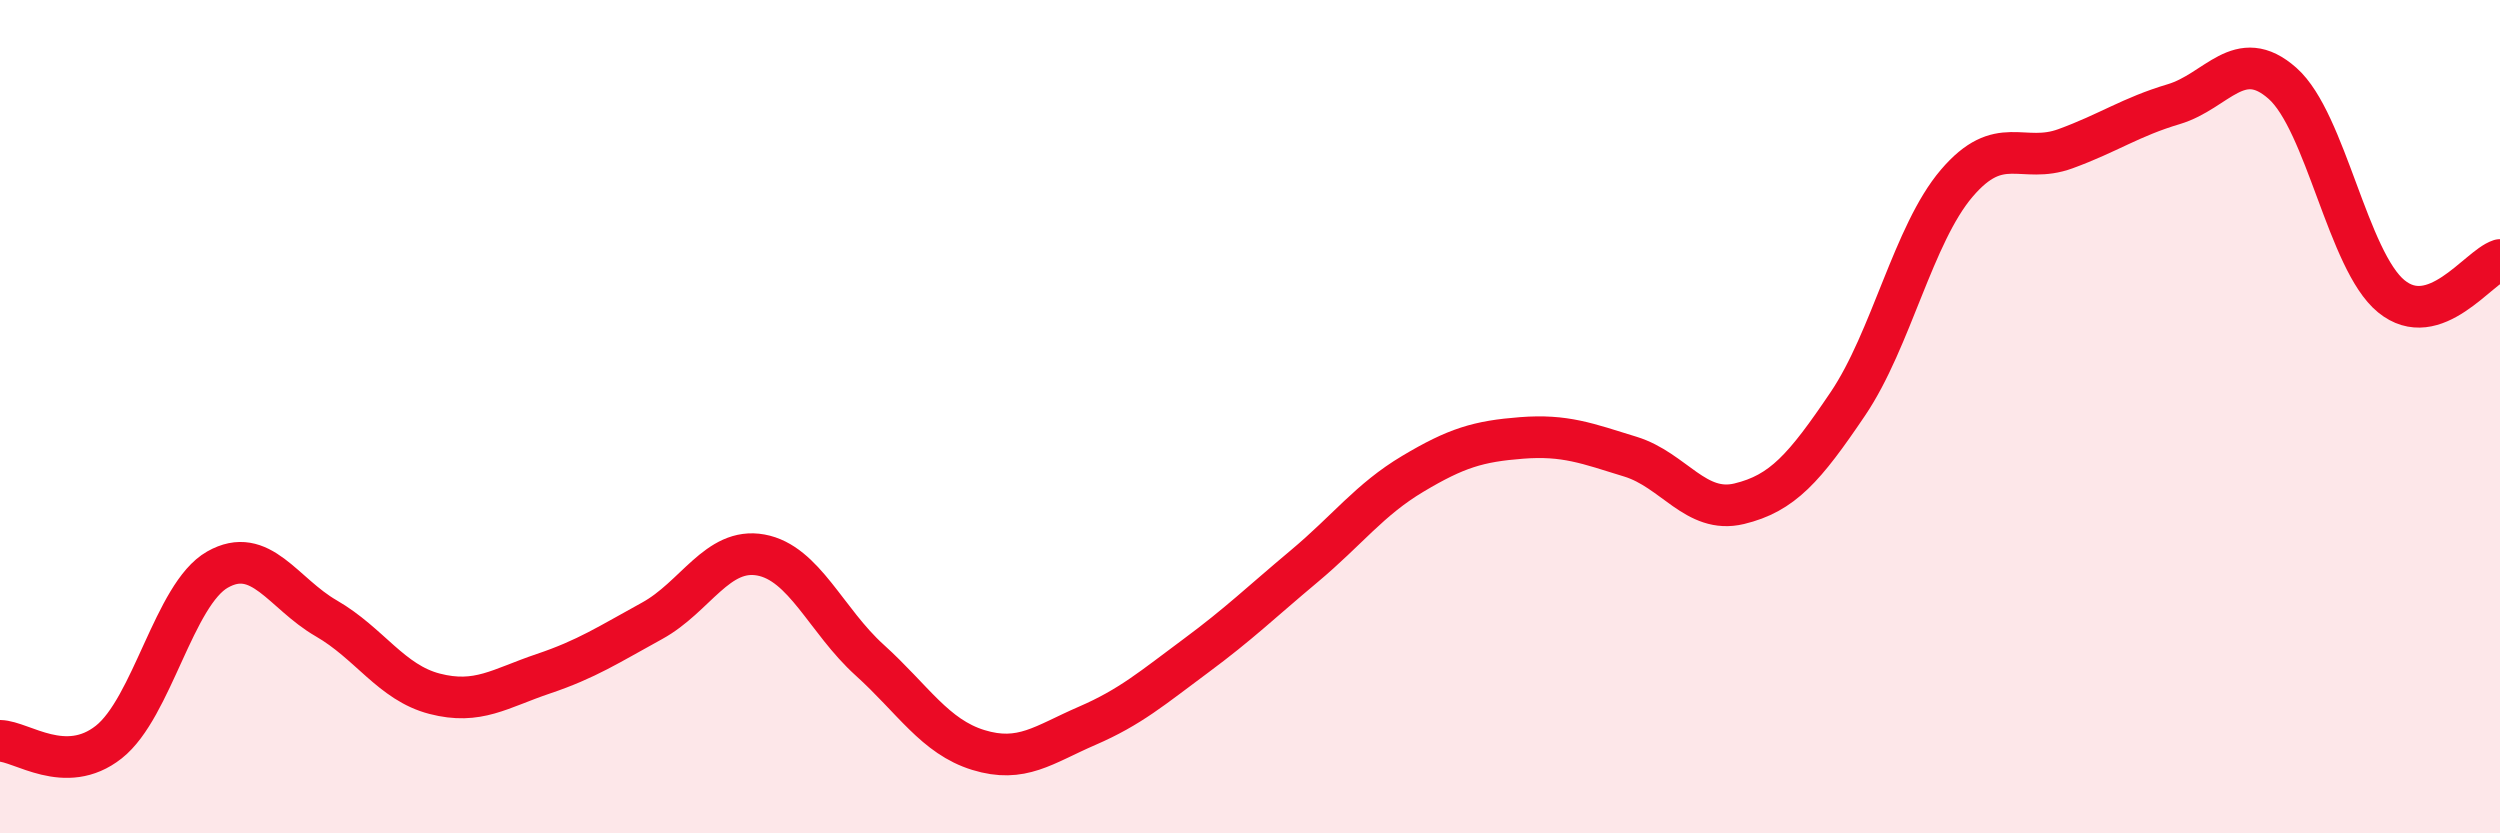
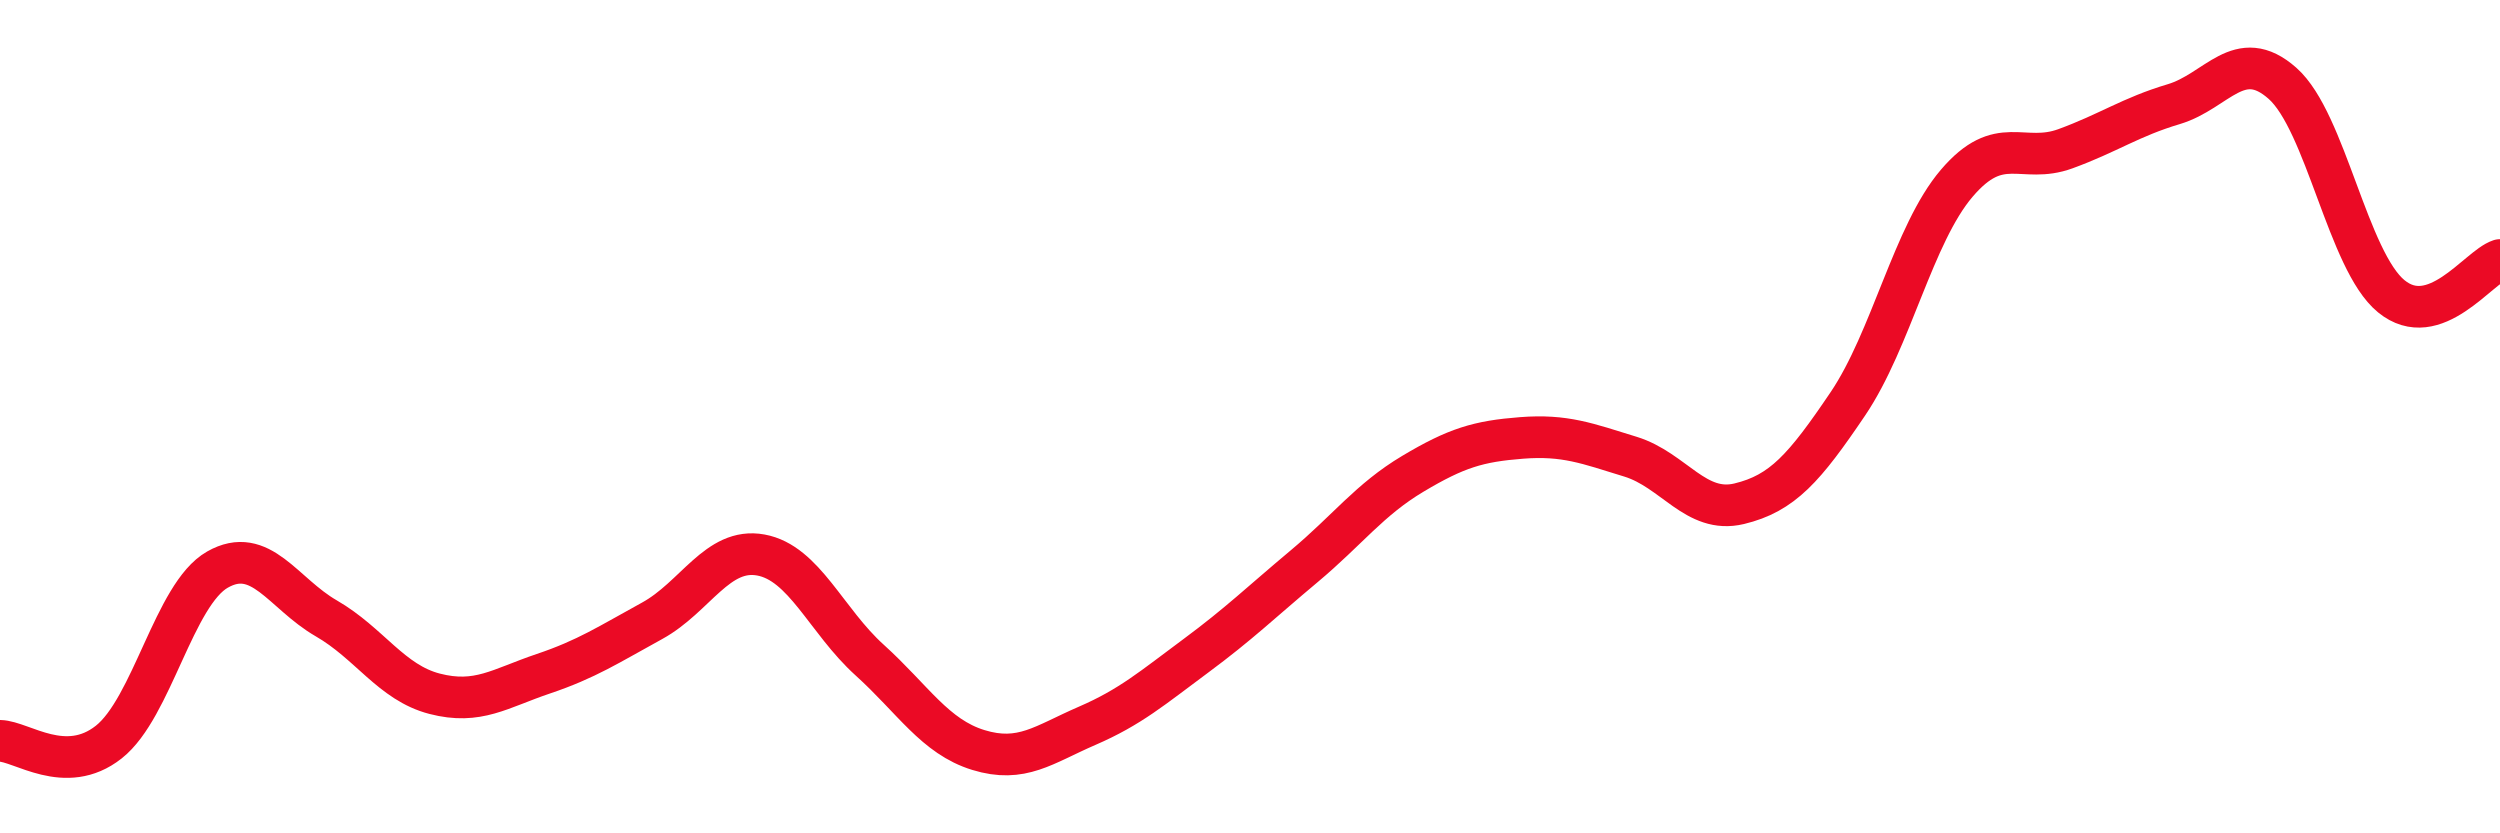
<svg xmlns="http://www.w3.org/2000/svg" width="60" height="20" viewBox="0 0 60 20">
-   <path d="M 0,17.78 C 0.52,17.79 1.57,18.63 2.61,17.81 C 3.65,16.99 4.18,14.26 5.22,13.67 C 6.26,13.08 6.79,14.24 7.83,14.84 C 8.87,15.44 9.39,16.38 10.43,16.65 C 11.47,16.92 12,16.52 13.04,16.17 C 14.08,15.82 14.61,15.47 15.65,14.9 C 16.69,14.33 17.22,13.13 18.26,13.32 C 19.3,13.51 19.83,14.9 20.87,15.84 C 21.91,16.78 22.44,17.68 23.48,18 C 24.52,18.32 25.05,17.87 26.09,17.42 C 27.13,16.97 27.66,16.51 28.7,15.74 C 29.74,14.97 30.26,14.46 31.3,13.59 C 32.34,12.72 32.87,11.99 33.91,11.37 C 34.95,10.75 35.48,10.59 36.52,10.51 C 37.56,10.43 38.09,10.64 39.13,10.96 C 40.17,11.28 40.7,12.34 41.74,12.09 C 42.78,11.84 43.31,11.23 44.35,9.69 C 45.39,8.15 45.92,5.62 46.96,4.4 C 48,3.18 48.53,3.95 49.57,3.57 C 50.61,3.19 51.13,2.81 52.17,2.5 C 53.21,2.19 53.74,1.08 54.78,2 C 55.82,2.92 56.35,6.26 57.39,7.11 C 58.43,7.96 59.48,6.41 60,6.24L60 20L0 20Z" fill="#EB0A25" opacity="0.1" stroke-linecap="round" stroke-linejoin="round" />
  <path d="M 0,17.78 C 0.52,17.79 1.57,18.63 2.61,17.81 C 3.65,16.99 4.18,14.26 5.22,13.67 C 6.26,13.08 6.79,14.24 7.83,14.84 C 8.87,15.44 9.39,16.38 10.43,16.65 C 11.47,16.92 12,16.52 13.04,16.17 C 14.08,15.82 14.61,15.47 15.65,14.9 C 16.69,14.33 17.22,13.13 18.26,13.32 C 19.3,13.51 19.83,14.9 20.87,15.84 C 21.91,16.78 22.44,17.68 23.48,18 C 24.52,18.32 25.05,17.87 26.09,17.42 C 27.13,16.97 27.66,16.51 28.7,15.74 C 29.74,14.97 30.26,14.46 31.3,13.59 C 32.34,12.72 32.87,11.99 33.91,11.37 C 34.95,10.75 35.48,10.59 36.52,10.51 C 37.56,10.43 38.09,10.64 39.13,10.96 C 40.17,11.28 40.7,12.34 41.74,12.09 C 42.78,11.84 43.31,11.23 44.35,9.69 C 45.39,8.15 45.92,5.62 46.96,4.4 C 48,3.18 48.53,3.95 49.57,3.57 C 50.61,3.19 51.13,2.81 52.17,2.5 C 53.21,2.19 53.74,1.08 54.78,2 C 55.82,2.92 56.35,6.26 57.39,7.11 C 58.43,7.96 59.48,6.41 60,6.24" stroke="#EB0A25" stroke-width="1" fill="none" stroke-linecap="round" stroke-linejoin="round" />
</svg>